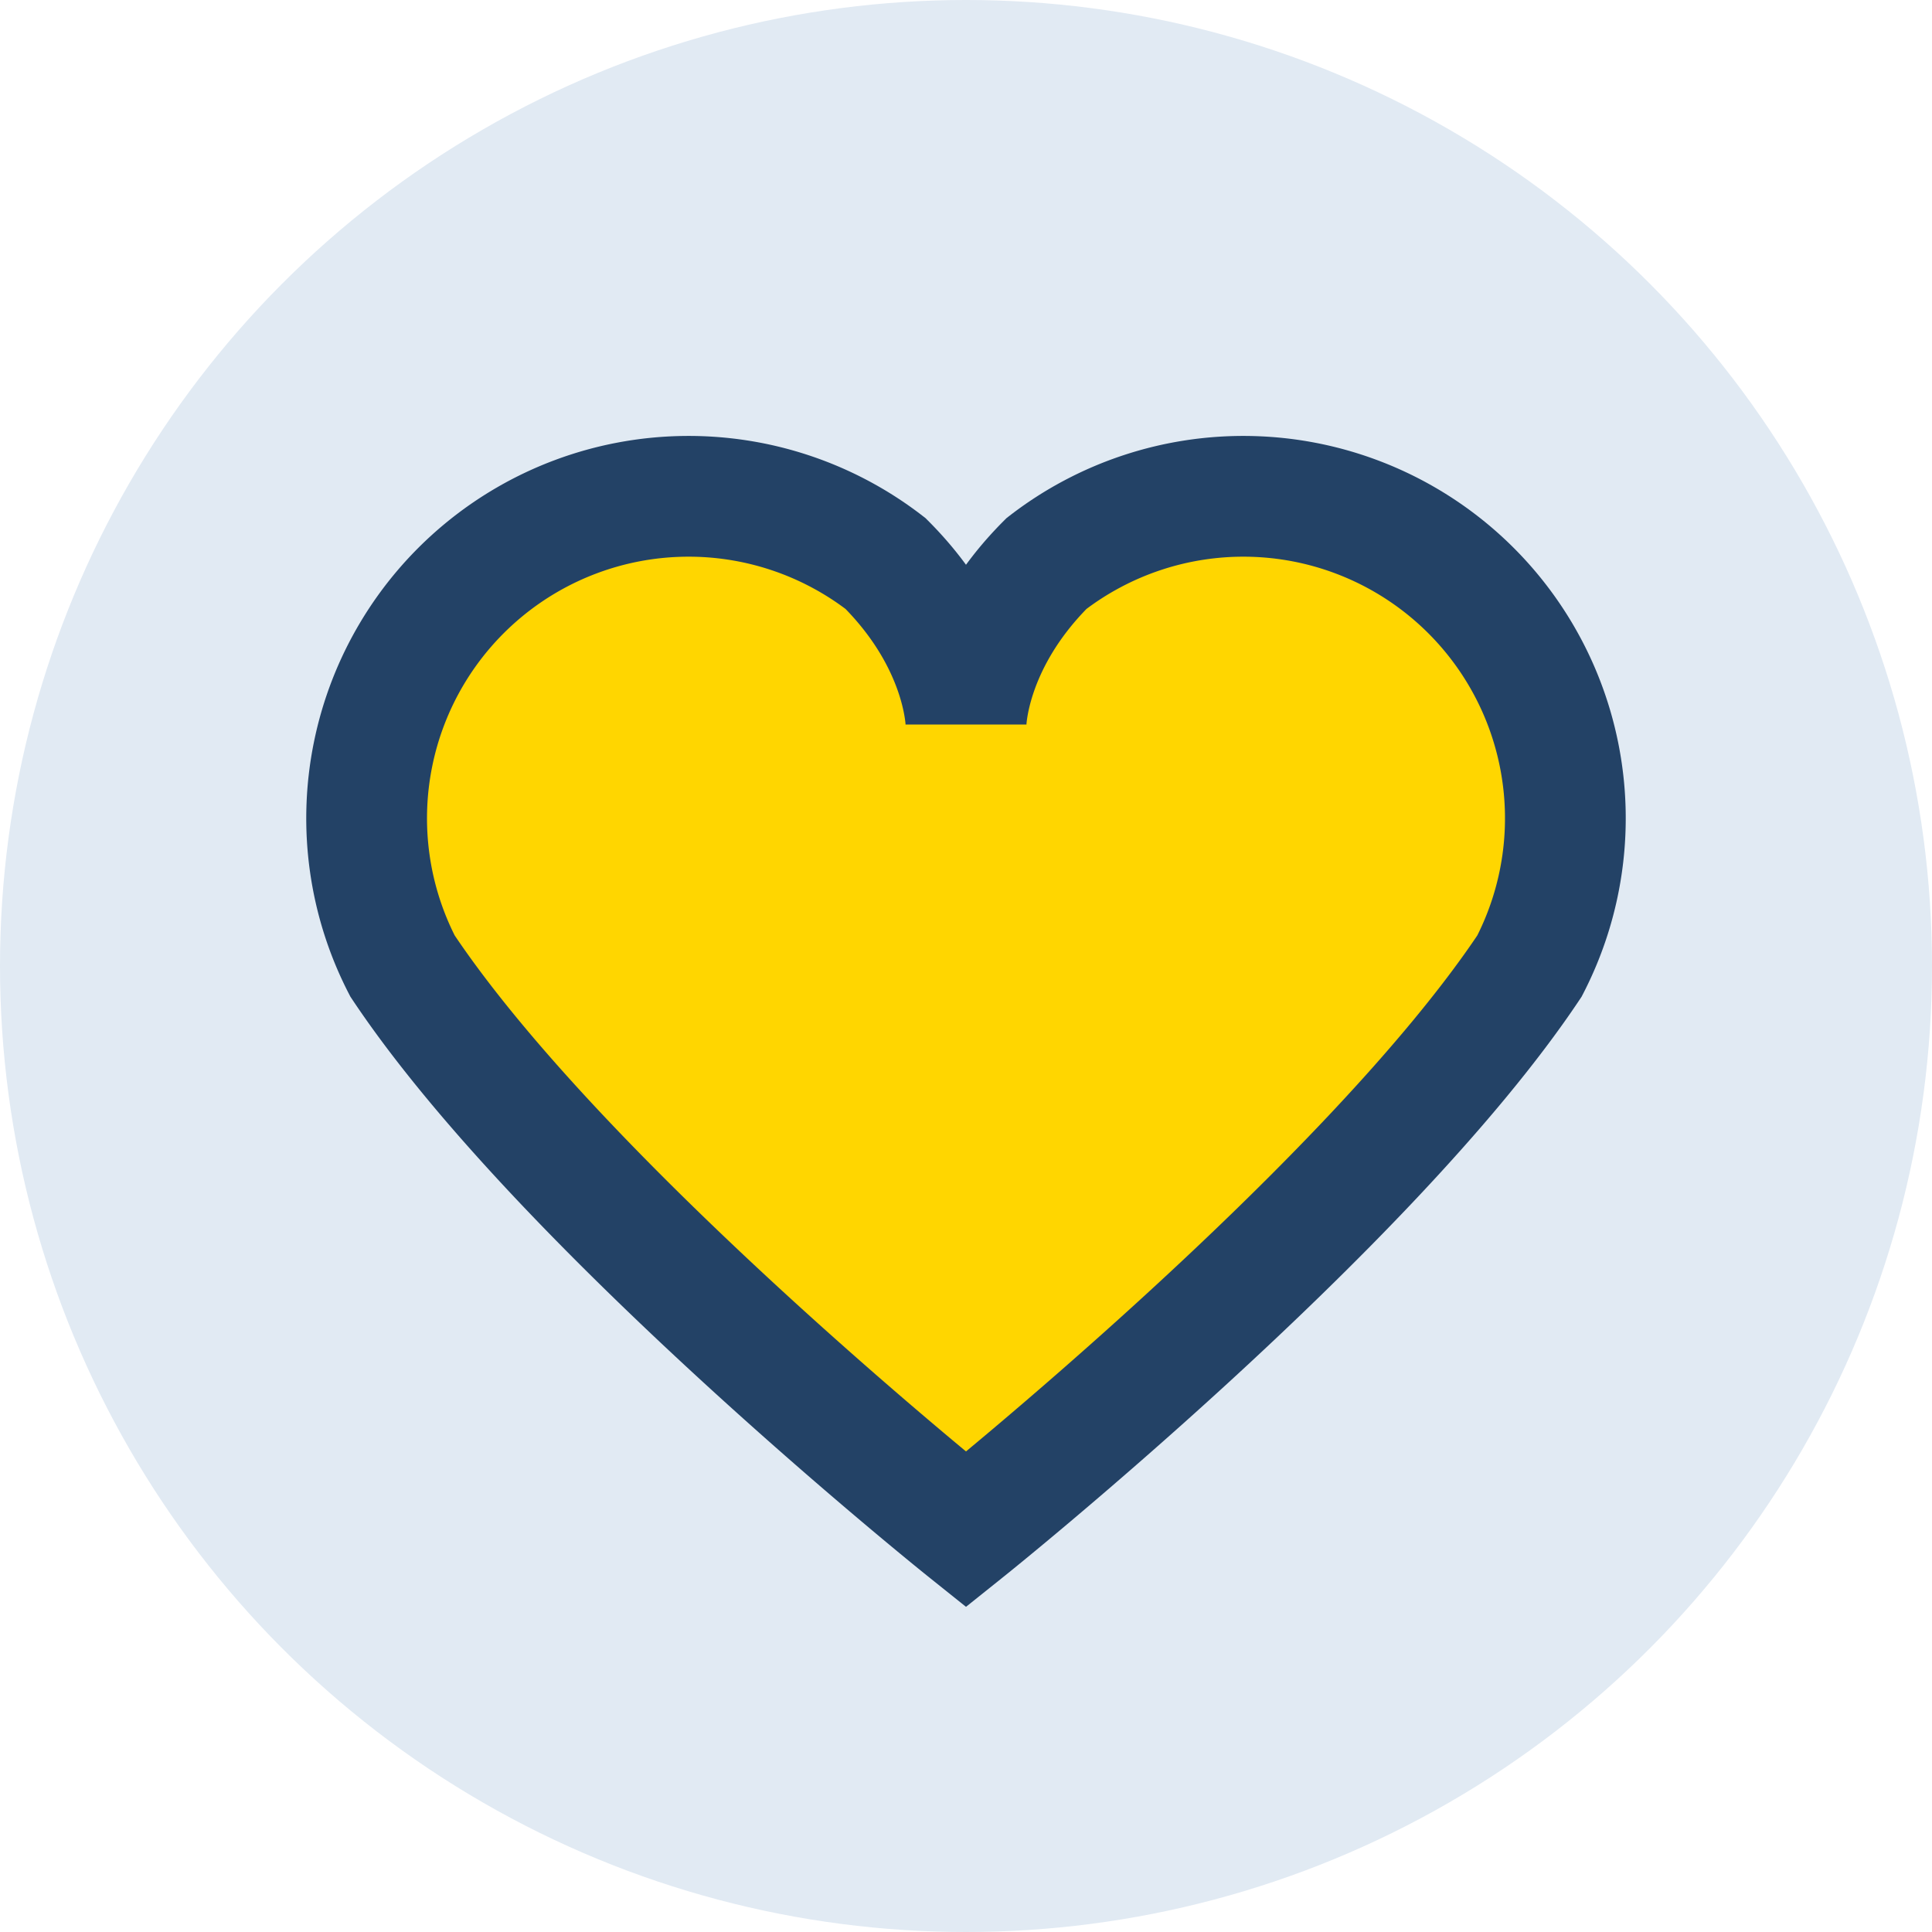
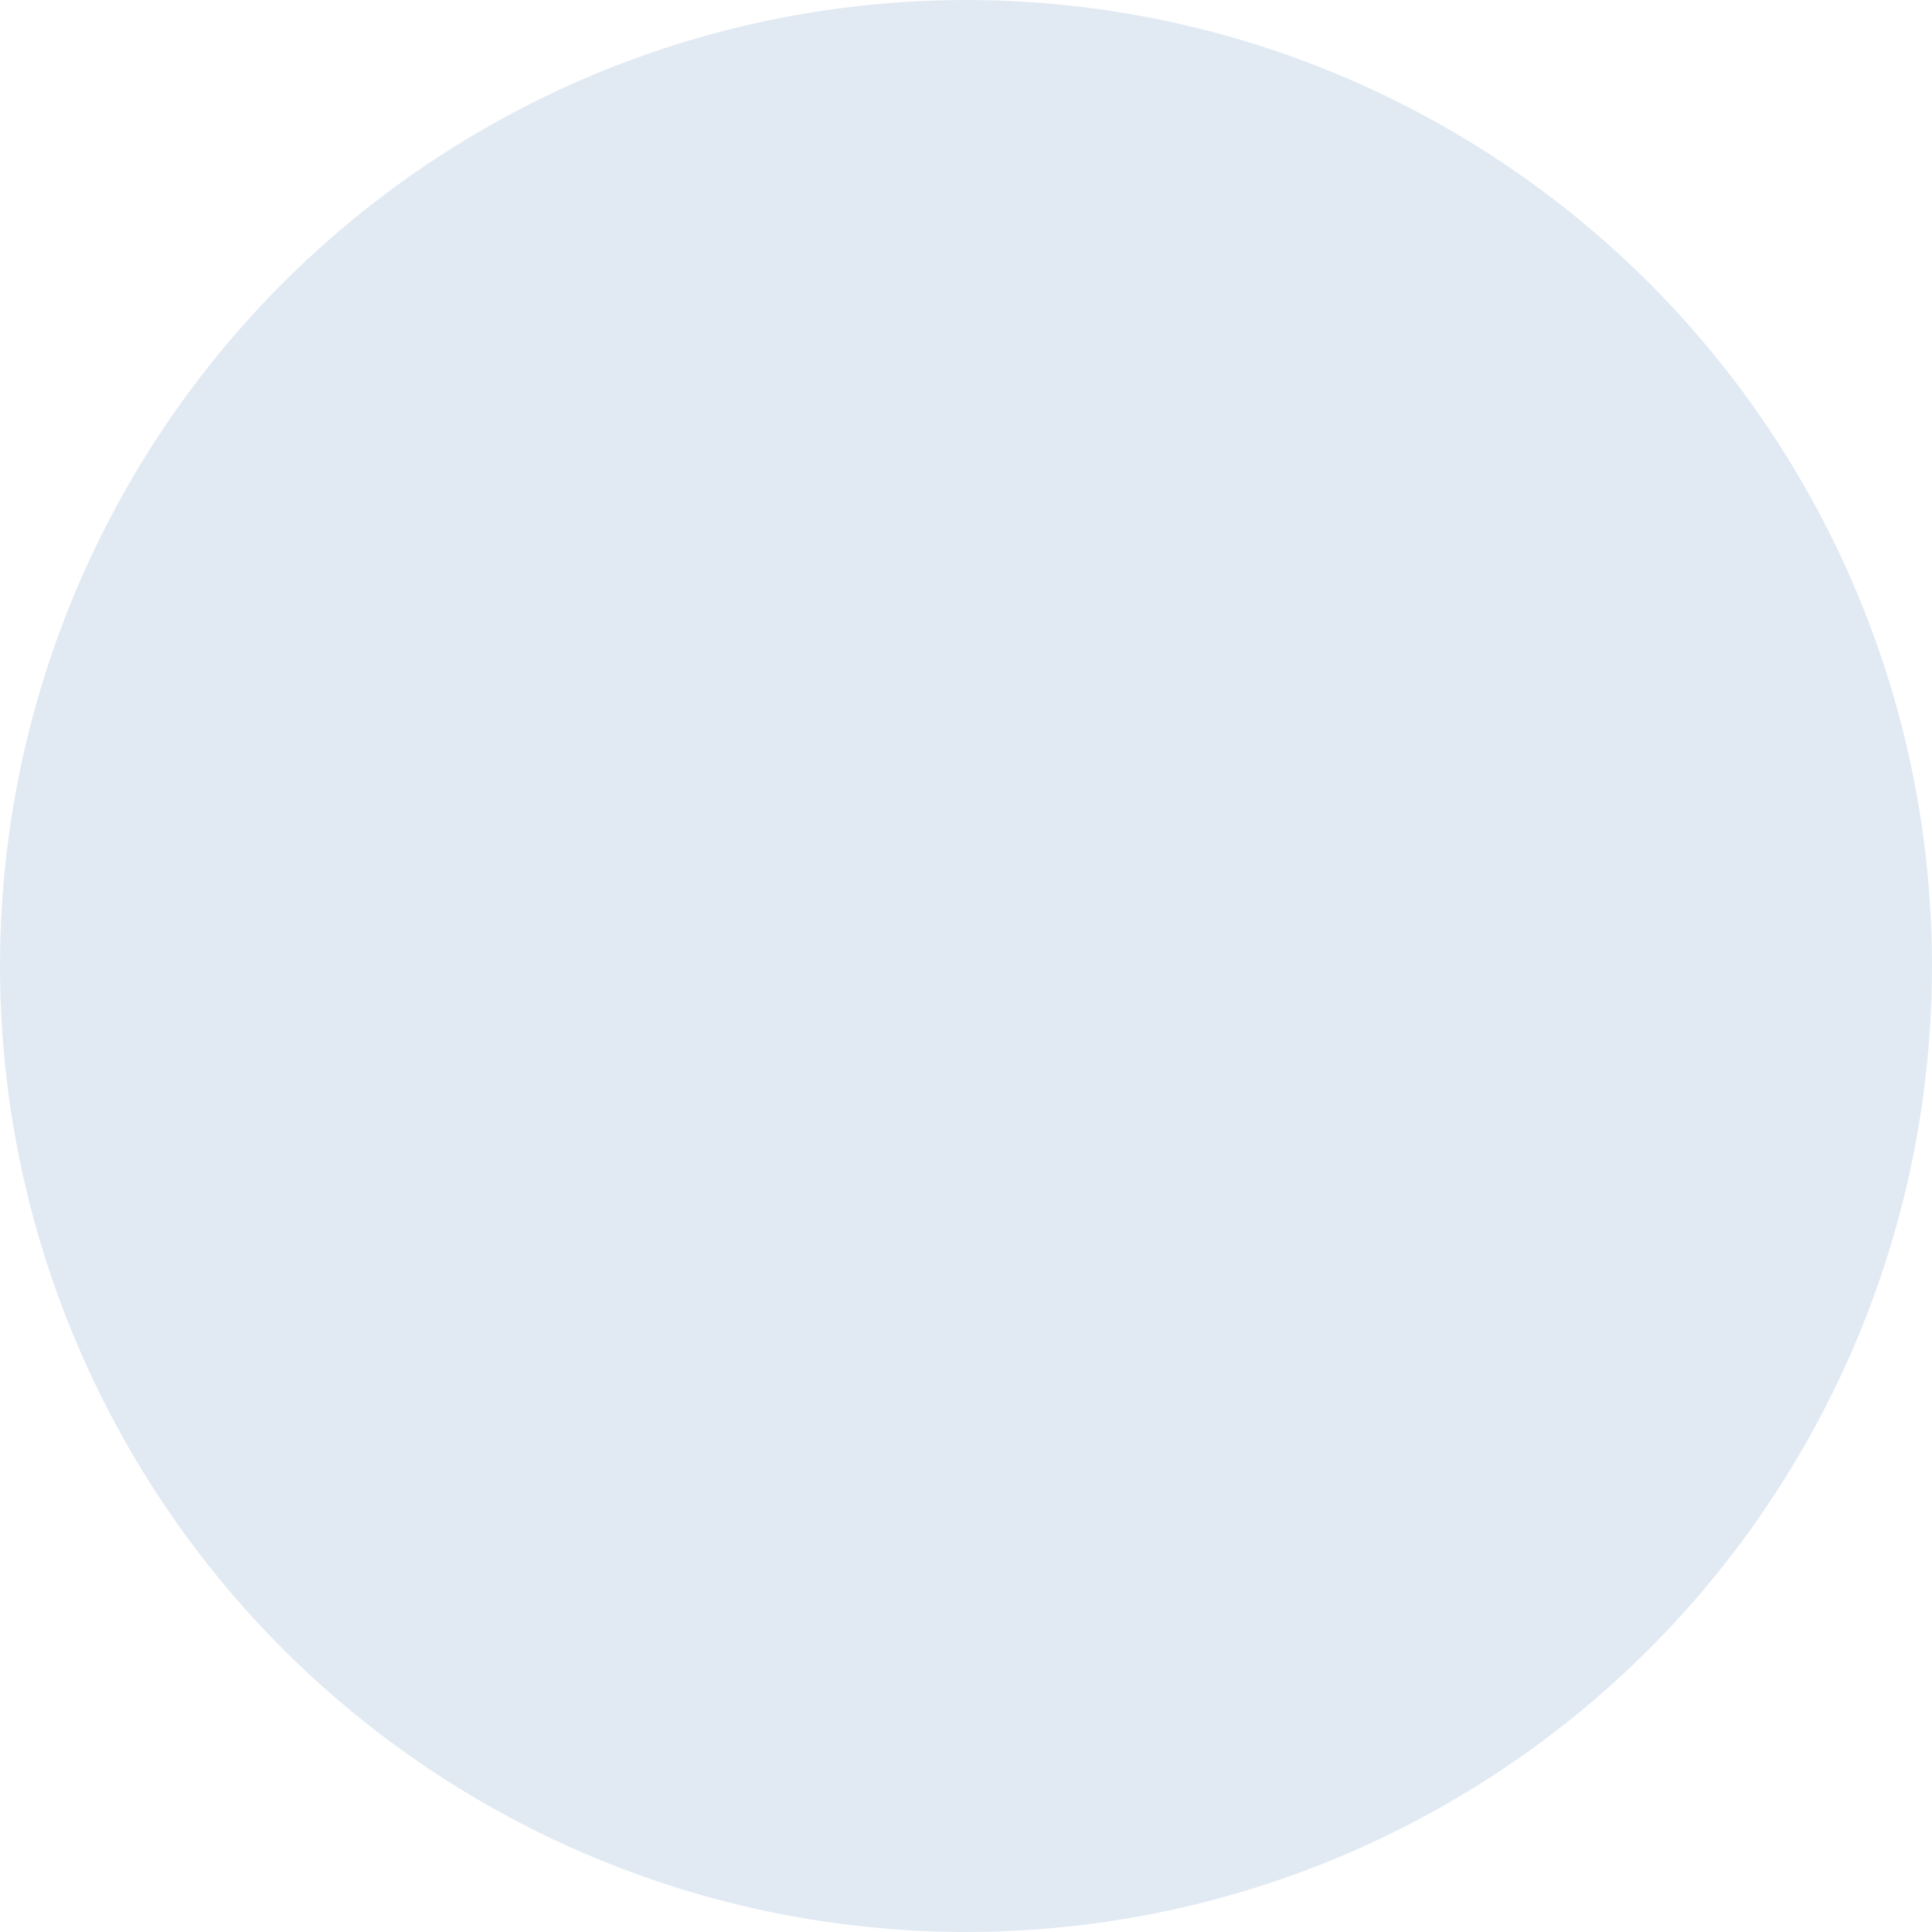
<svg xmlns="http://www.w3.org/2000/svg" width="24" height="24" viewBox="0 0 24 24">
  <circle fill="#E1EAF3" cx="12" cy="12" r="12" />
-   <path d="M12 19s-5-4-7-7a4 4 0 0 1 6-5c1 1 1 2 1 2s0-1 1-2a4 4 0 0 1 6 5c-2 3-7 7-7 7z" fill="#FFD600" stroke="#234266" stroke-width="1.5" />
</svg>